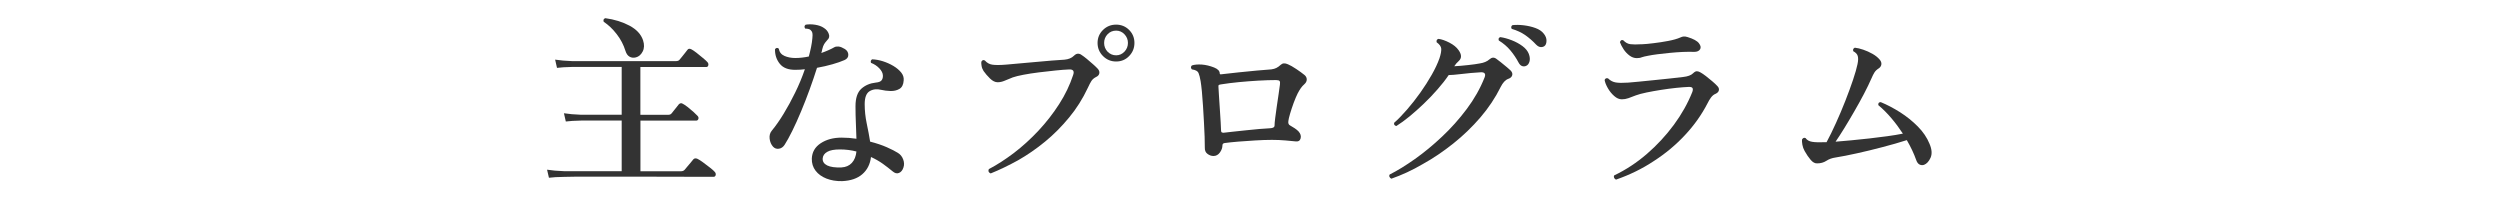
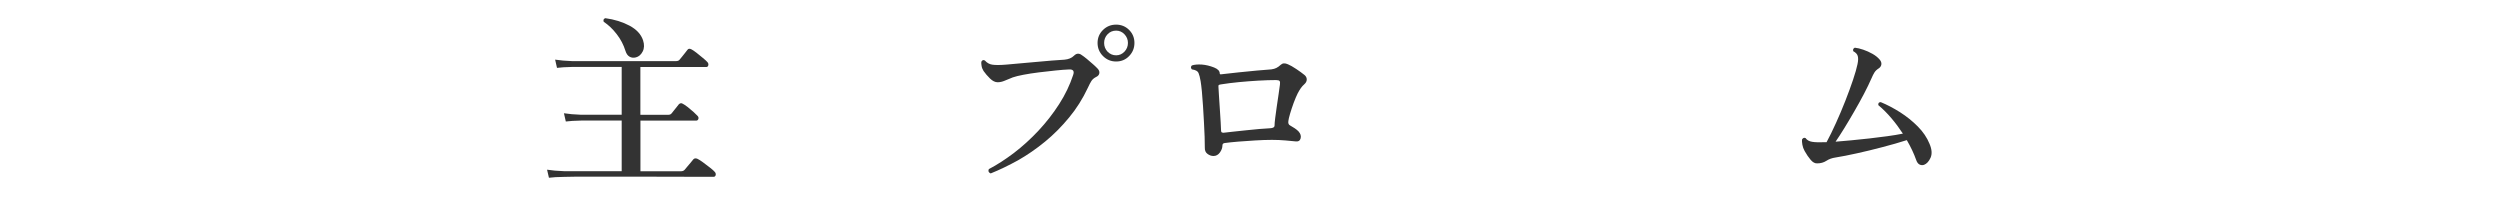
<svg xmlns="http://www.w3.org/2000/svg" version="1.1" id="レイヤー_1" x="0px" y="0px" viewBox="0 0 400 35" style="enable-background:new 0 0 400 35;" xml:space="preserve">
  <style type="text/css">
	.st0{fill:none;}
	.st1{fill:#333333;}
</style>
  <g>
-     <rect x="-300" y="1.5" class="st0" width="1000" height="40" />
    <path class="st1" d="M87.83,28.44l-0.3-1.29c0.74,0.12,1.65,0.2,2.73,0.24h9.21v-8.1c-0.64,0-1.25,0-1.83,0c-0.58,0-1.13,0-1.65,0   c-0.8,0-1.47,0-2.01,0s-0.87,0-0.99,0c-1.04,0.02-1.86,0.07-2.46,0.15l-0.3-1.32c0.74,0.12,1.65,0.2,2.73,0.24h6.51v-7.65   c-0.78,0-1.54,0-2.28,0c-0.74,0-1.42,0-2.04,0c-1,0-1.83,0-2.48,0s-1.02,0-1.12,0c-1.04,0.02-1.85,0.07-2.43,0.15l-0.3-1.32   c0.74,0.12,1.65,0.2,2.73,0.24h16.59c0.28,0,0.48-0.08,0.6-0.24c0.08-0.1,0.2-0.25,0.38-0.46c0.17-0.21,0.34-0.42,0.51-0.64   s0.29-0.37,0.35-0.45c0.14-0.22,0.36-0.25,0.66-0.09c0.2,0.1,0.47,0.29,0.81,0.55c0.34,0.27,0.68,0.54,1.02,0.83   c0.34,0.28,0.57,0.49,0.69,0.63c0.16,0.16,0.21,0.33,0.17,0.53c-0.05,0.19-0.16,0.28-0.31,0.28h-10.56v7.65h4.44   c0.24,0,0.42-0.07,0.54-0.21c0.08-0.1,0.2-0.25,0.36-0.45c0.16-0.2,0.32-0.4,0.48-0.6s0.27-0.34,0.33-0.42   c0.2-0.2,0.41-0.23,0.63-0.09c0.2,0.1,0.46,0.27,0.78,0.52c0.32,0.25,0.62,0.51,0.92,0.77c0.29,0.26,0.5,0.47,0.65,0.63   c0.16,0.16,0.21,0.33,0.15,0.51s-0.18,0.27-0.36,0.27h-8.91v8.1h6.48c0.24,0,0.43-0.07,0.57-0.21c0.08-0.1,0.22-0.26,0.42-0.5   c0.2-0.23,0.4-0.46,0.6-0.71s0.33-0.4,0.39-0.48c0.16-0.18,0.38-0.21,0.66-0.09c0.22,0.1,0.52,0.29,0.9,0.57s0.75,0.57,1.12,0.85   c0.37,0.29,0.62,0.51,0.73,0.65c0.16,0.16,0.21,0.33,0.17,0.53c-0.05,0.19-0.17,0.28-0.34,0.28c-0.1,0-0.34,0-0.71,0   c-0.37,0-0.85,0-1.46,0c-0.94,0-2.09,0-3.45-0.01c-1.36-0.01-2.82-0.01-4.38-0.01s-3.1,0-4.63,0c-1.53,0-2.96,0-4.27,0   c-1.32,0-2.42,0-3.3,0c-0.88,0-1.43,0.01-1.65,0.03C89.25,28.31,88.43,28.36,87.83,28.44z M101.75,9.18   c-0.38,0.1-0.72,0.06-1.02-0.11s-0.52-0.48-0.66-0.94c-0.3-0.96-0.76-1.85-1.4-2.67c-0.63-0.82-1.33-1.48-2.08-1.98   c-0.1-0.3-0.01-0.49,0.27-0.57c1.46,0.2,2.75,0.6,3.87,1.2c1.12,0.6,1.84,1.38,2.16,2.34c0.22,0.68,0.2,1.28-0.06,1.79   C102.57,8.74,102.21,9.06,101.75,9.18z" />
-     <path class="st1" d="M123.68,23.46c-0.3-0.34-0.48-0.76-0.54-1.27s0.06-0.95,0.36-1.3c0.6-0.72,1.22-1.61,1.86-2.65   c0.64-1.05,1.26-2.18,1.86-3.41c0.6-1.22,1.12-2.47,1.56-3.75c-0.48,0.06-0.97,0.09-1.47,0.09c-1.16,0.02-2.01-0.3-2.54-0.96   c-0.53-0.66-0.79-1.44-0.77-2.34c0.18-0.24,0.38-0.27,0.6-0.09c0.1,0.56,0.41,0.95,0.92,1.17c0.51,0.22,1.08,0.33,1.73,0.33   c0.68,0,1.4-0.08,2.16-0.24c0.14-0.52,0.26-1.02,0.36-1.51c0.1-0.49,0.17-0.96,0.21-1.42c0.04-0.38,0.04-0.66,0-0.84   c-0.04-0.18-0.14-0.34-0.3-0.48c-0.08-0.08-0.21-0.13-0.39-0.17s-0.33-0.04-0.45-0.04c-0.18-0.24-0.16-0.45,0.06-0.63   c0.48-0.08,0.99-0.08,1.54,0.01c0.55,0.09,1.01,0.25,1.37,0.5c0.38,0.24,0.65,0.55,0.79,0.95c0.15,0.39,0.08,0.72-0.23,1   c-0.2,0.22-0.37,0.43-0.5,0.64s-0.23,0.49-0.31,0.83c-0.02,0.08-0.04,0.18-0.06,0.29c-0.02,0.11-0.05,0.21-0.09,0.31   c0.4-0.14,0.78-0.29,1.14-0.45s0.68-0.32,0.96-0.48c0.18-0.1,0.41-0.13,0.69-0.1c0.28,0.03,0.61,0.17,0.99,0.4   c0.36,0.24,0.54,0.55,0.54,0.93s-0.21,0.66-0.63,0.84c-0.5,0.22-1.14,0.44-1.9,0.66c-0.77,0.22-1.6,0.41-2.48,0.57   c-0.34,1.08-0.73,2.23-1.17,3.44c-0.44,1.21-0.9,2.39-1.38,3.54c-0.48,1.15-0.95,2.19-1.41,3.12c-0.46,0.93-0.87,1.67-1.23,2.23   c-0.24,0.36-0.55,0.57-0.93,0.62S123.92,23.72,123.68,23.46z M134.75,28.98c-0.94,0.02-1.78-0.12-2.52-0.41   c-0.74-0.29-1.32-0.71-1.74-1.26c-0.42-0.55-0.62-1.2-0.6-1.93c0.04-1.04,0.51-1.86,1.42-2.46c0.91-0.6,2.02-0.9,3.35-0.9   c0.8,0,1.59,0.06,2.37,0.18c-0.02-0.82-0.05-1.65-0.09-2.5c-0.04-0.85-0.06-1.75-0.06-2.71c0-1.3,0.31-2.23,0.93-2.79   c0.62-0.56,1.4-0.89,2.34-0.99c0.46-0.04,0.77-0.17,0.92-0.38s0.21-0.47,0.19-0.79c-0.02-0.36-0.21-0.73-0.57-1.11   c-0.36-0.38-0.8-0.67-1.32-0.87c-0.06-0.1-0.07-0.21-0.03-0.33s0.11-0.2,0.21-0.24c0.54,0.02,1.11,0.12,1.71,0.31   c0.6,0.19,1.16,0.44,1.68,0.75c0.52,0.31,0.93,0.66,1.25,1.05c0.31,0.39,0.44,0.8,0.4,1.25c-0.04,0.68-0.27,1.14-0.69,1.38   c-0.42,0.24-0.9,0.35-1.44,0.33c-0.54-0.02-1.02-0.08-1.44-0.18c-0.72-0.18-1.35-0.11-1.88,0.21c-0.53,0.32-0.79,1.01-0.79,2.07   c0,1.04,0.11,2.08,0.33,3.12c0.22,1.04,0.4,2,0.54,2.88c1.02,0.26,1.91,0.56,2.68,0.9s1.35,0.64,1.76,0.9   c0.4,0.24,0.68,0.59,0.85,1.05c0.17,0.46,0.18,0.89,0.04,1.29c-0.14,0.44-0.38,0.73-0.71,0.87c-0.33,0.14-0.67,0.05-1.04-0.27   c-0.46-0.38-0.97-0.78-1.54-1.19c-0.57-0.41-1.21-0.77-1.9-1.09c-0.14,1.16-0.61,2.08-1.4,2.76   C137.19,28.55,136.11,28.92,134.75,28.98z M134.63,26.79c0.7-0.04,1.25-0.28,1.67-0.73c0.41-0.45,0.65-1.05,0.73-1.82   c-0.84-0.22-1.72-0.33-2.64-0.33c-0.9,0-1.58,0.12-2.02,0.38c-0.45,0.25-0.7,0.6-0.74,1.04c-0.04,0.5,0.2,0.88,0.72,1.14   C132.87,26.72,133.63,26.83,134.63,26.79z" />
    <path class="st1" d="M158.51,27.75c-0.34-0.14-0.44-0.37-0.3-0.69c1.34-0.7,2.69-1.58,4.06-2.62c1.37-1.05,2.67-2.24,3.9-3.55   c1.23-1.32,2.33-2.73,3.3-4.24c0.97-1.51,1.71-3.06,2.23-4.64c0.22-0.62,0.02-0.92-0.6-0.9c-0.62,0.02-1.36,0.08-2.23,0.17   s-1.75,0.19-2.65,0.3c-0.9,0.11-1.72,0.24-2.46,0.38s-1.31,0.28-1.71,0.42c-0.5,0.2-0.94,0.38-1.32,0.54   c-0.38,0.16-0.75,0.24-1.11,0.24c-0.4,0-0.81-0.2-1.22-0.6c-0.41-0.4-0.75-0.8-1.03-1.2c-0.16-0.26-0.27-0.52-0.31-0.78   c-0.05-0.26-0.07-0.49-0.05-0.69c0.14-0.28,0.33-0.35,0.57-0.21c0.34,0.38,0.74,0.61,1.21,0.67c0.47,0.07,1.19,0.07,2.18-0.01   c0.44-0.04,1.07-0.09,1.9-0.17c0.83-0.07,1.73-0.15,2.69-0.24c0.96-0.09,1.87-0.17,2.73-0.24c0.86-0.07,1.53-0.12,2.01-0.14   c0.66-0.06,1.17-0.27,1.53-0.63c0.22-0.22,0.44-0.33,0.65-0.33s0.4,0.07,0.58,0.21c0.22,0.14,0.5,0.35,0.84,0.63   c0.34,0.28,0.68,0.57,1,0.86c0.33,0.29,0.57,0.53,0.74,0.71c0.22,0.24,0.3,0.49,0.25,0.74c-0.05,0.25-0.23,0.45-0.52,0.58   c-0.32,0.16-0.57,0.37-0.74,0.63s-0.36,0.63-0.58,1.11c-0.82,1.74-1.82,3.33-3,4.75c-1.18,1.43-2.46,2.72-3.85,3.86   s-2.83,2.13-4.3,2.97C161.41,26.46,159.95,27.17,158.51,27.75z M178.58,9.84c-0.82,0-1.52-0.29-2.1-0.87s-0.87-1.28-0.87-2.1   c0-0.82,0.29-1.51,0.87-2.08c0.58-0.57,1.28-0.85,2.1-0.85c0.82,0,1.52,0.29,2.08,0.85c0.57,0.57,0.85,1.27,0.85,2.08   c0,0.82-0.29,1.52-0.85,2.1S179.4,9.84,178.58,9.84z M178.58,8.85c0.52,0,0.96-0.2,1.33-0.58c0.37-0.39,0.56-0.86,0.56-1.4   s-0.19-1-0.56-1.39c-0.37-0.39-0.82-0.58-1.33-0.58c-0.54,0-1,0.19-1.37,0.58c-0.37,0.39-0.55,0.85-0.55,1.39s0.18,1,0.55,1.4   C177.59,8.65,178.04,8.85,178.58,8.85z" />
    <path class="st1" d="M194.15,24.96c-0.32,0-0.64-0.11-0.94-0.33c-0.31-0.22-0.46-0.56-0.44-1.02c0-0.44-0.01-1.02-0.03-1.74   c-0.02-0.72-0.06-1.51-0.11-2.37c-0.05-0.86-0.1-1.71-0.15-2.56c-0.05-0.85-0.11-1.62-0.18-2.33c-0.07-0.7-0.14-1.24-0.2-1.62   c-0.1-0.58-0.21-1.02-0.34-1.32c-0.13-0.3-0.49-0.49-1.06-0.57c-0.2-0.22-0.2-0.43,0-0.63c0.42-0.14,0.95-0.18,1.6-0.14   c0.65,0.05,1.3,0.21,1.96,0.47c0.6,0.24,0.9,0.56,0.9,0.96c0,0.12,0.1,0.16,0.3,0.12c0.8-0.1,1.7-0.2,2.7-0.3   c1-0.1,1.98-0.19,2.93-0.29c0.95-0.09,1.72-0.15,2.32-0.19c0.32-0.04,0.59-0.12,0.81-0.23c0.22-0.11,0.46-0.28,0.72-0.52   c0.28-0.26,0.66-0.28,1.14-0.06c0.34,0.14,0.78,0.39,1.32,0.75c0.54,0.36,0.98,0.68,1.32,0.96c0.24,0.2,0.36,0.44,0.36,0.71   c0,0.27-0.12,0.52-0.36,0.74c-0.24,0.22-0.44,0.43-0.58,0.64c-0.15,0.21-0.32,0.49-0.5,0.83c-0.2,0.4-0.42,0.91-0.65,1.53   c-0.23,0.62-0.42,1.21-0.58,1.75c-0.16,0.55-0.25,0.94-0.27,1.15c-0.06,0.36,0.03,0.6,0.27,0.72c0.22,0.12,0.46,0.27,0.74,0.45   c0.27,0.18,0.47,0.35,0.62,0.51c0.32,0.36,0.43,0.73,0.33,1.11c-0.1,0.38-0.38,0.54-0.84,0.48c-0.4-0.04-0.93-0.09-1.6-0.15   c-0.67-0.06-1.38-0.09-2.15-0.09c-0.82,0-1.71,0.03-2.67,0.09c-0.96,0.06-1.88,0.12-2.74,0.19c-0.87,0.07-1.6,0.15-2.18,0.23   c-0.22,0.04-0.33,0.16-0.33,0.36c0,0.38-0.13,0.76-0.4,1.14S194.57,24.96,194.15,24.96z M195.77,21.24   c0.36-0.04,0.86-0.09,1.5-0.17c0.64-0.07,1.33-0.14,2.07-0.22c0.74-0.08,1.45-0.15,2.13-0.21c0.68-0.06,1.26-0.1,1.74-0.12   c0.48-0.02,0.72-0.17,0.72-0.45c0-0.24,0.03-0.63,0.1-1.17c0.07-0.54,0.15-1.15,0.25-1.83c0.1-0.68,0.2-1.33,0.29-1.96   s0.17-1.16,0.22-1.58c0.04-0.28,0.02-0.47-0.06-0.57c-0.08-0.1-0.27-0.15-0.57-0.15c-0.84,0-1.78,0.03-2.82,0.09   c-1.04,0.06-2.08,0.14-3.12,0.24c-1.04,0.1-1.99,0.22-2.85,0.36c-0.16,0.02-0.27,0.05-0.34,0.09c-0.07,0.04-0.1,0.14-0.08,0.3   c0.02,0.34,0.05,0.84,0.09,1.51c0.04,0.67,0.08,1.38,0.14,2.13c0.05,0.75,0.09,1.44,0.13,2.06s0.06,1.05,0.06,1.29   c0,0.16,0.04,0.26,0.12,0.3C195.58,21.22,195.67,21.24,195.77,21.24z" />
-     <path class="st1" d="M222.62,28.59c-0.14-0.06-0.24-0.16-0.3-0.29c-0.06-0.13-0.05-0.25,0.03-0.38c1.24-0.62,2.58-1.45,4.04-2.48   c1.45-1.03,2.9-2.22,4.33-3.57c1.44-1.35,2.76-2.83,3.96-4.43c1.2-1.6,2.15-3.28,2.85-5.04c0.22-0.56,0.04-0.84-0.54-0.84   c-0.48,0.02-1.03,0.06-1.65,0.12c-0.62,0.06-1.25,0.12-1.88,0.2s-1.18,0.12-1.67,0.13c-0.5,0.74-1.09,1.5-1.79,2.29   c-0.69,0.79-1.42,1.56-2.19,2.29c-0.77,0.74-1.54,1.42-2.29,2.04c-0.76,0.62-1.46,1.13-2.1,1.53c-0.3-0.06-0.42-0.23-0.36-0.51   c0.64-0.56,1.32-1.26,2.05-2.1c0.73-0.84,1.44-1.74,2.13-2.71c0.69-0.97,1.3-1.93,1.84-2.88c0.54-0.95,0.95-1.83,1.23-2.62   c0.22-0.66,0.31-1.17,0.29-1.54c-0.03-0.37-0.28-0.71-0.74-1.04c-0.06-0.3,0.04-0.48,0.3-0.54c0.5,0.06,1.08,0.26,1.74,0.6   s1.15,0.74,1.47,1.2c0.5,0.7,0.52,1.27,0.06,1.71c-0.18,0.16-0.32,0.3-0.42,0.42c-0.1,0.12-0.21,0.27-0.33,0.45   c0.7-0.04,1.44-0.1,2.23-0.19c0.79-0.09,1.41-0.17,1.85-0.26c0.66-0.1,1.18-0.32,1.56-0.66c0.36-0.32,0.72-0.35,1.08-0.09   c0.18,0.12,0.42,0.3,0.71,0.54c0.29,0.24,0.58,0.48,0.88,0.72c0.3,0.24,0.53,0.44,0.69,0.6c0.26,0.26,0.35,0.53,0.27,0.79   c-0.08,0.27-0.3,0.46-0.66,0.58c-0.22,0.08-0.43,0.23-0.63,0.45c-0.2,0.22-0.38,0.49-0.54,0.81c-0.86,1.74-1.95,3.37-3.25,4.89   c-1.31,1.52-2.75,2.91-4.33,4.17s-3.21,2.37-4.91,3.31C225.96,27.24,224.28,28.01,222.62,28.59z M244.13,10.56   c-0.2,0.08-0.41,0.08-0.62,0s-0.39-0.27-0.55-0.57c-0.36-0.68-0.79-1.32-1.3-1.93c-0.51-0.61-1.12-1.13-1.85-1.58   c-0.1-0.28-0.02-0.46,0.24-0.54c0.58,0.08,1.19,0.25,1.83,0.5c0.64,0.25,1.21,0.56,1.71,0.93s0.84,0.79,1.02,1.25   c0.18,0.48,0.21,0.9,0.1,1.26C244.6,10.23,244.41,10.46,244.13,10.56z M247.1,7.38c-0.18,0.12-0.38,0.17-0.61,0.15   c-0.23-0.02-0.47-0.15-0.71-0.39c-0.54-0.58-1.12-1.08-1.74-1.52c-0.62-0.43-1.34-0.76-2.16-1c-0.08-0.1-0.1-0.21-0.08-0.33   c0.03-0.12,0.09-0.21,0.2-0.27c0.56-0.06,1.17-0.05,1.82,0.03c0.65,0.08,1.26,0.22,1.84,0.43s1.02,0.5,1.32,0.88   c0.32,0.38,0.47,0.77,0.46,1.17C247.43,6.94,247.32,7.22,247.1,7.38z" />
-     <path class="st1" d="M258.56,28.74c-0.14-0.06-0.24-0.16-0.3-0.29c-0.06-0.13-0.06-0.25,0-0.38c1.88-0.9,3.63-2.05,5.25-3.45   c1.62-1.4,3.05-2.95,4.31-4.65c1.25-1.7,2.23-3.45,2.95-5.25c0.1-0.28,0.11-0.49,0.03-0.63s-0.3-0.2-0.66-0.18   c-0.52,0.02-1.17,0.07-1.95,0.15c-0.78,0.08-1.59,0.19-2.42,0.32c-0.83,0.13-1.61,0.27-2.33,0.42c-0.72,0.15-1.29,0.3-1.71,0.46   c-0.44,0.18-0.84,0.33-1.19,0.45s-0.7,0.18-1.04,0.18c-0.42,0-0.83-0.17-1.23-0.53c-0.4-0.35-0.74-0.77-1.02-1.26   c-0.28-0.49-0.45-0.92-0.51-1.3c0.04-0.14,0.12-0.23,0.24-0.27c0.12-0.04,0.23-0.03,0.33,0.03c0.34,0.34,0.74,0.55,1.2,0.63   c0.46,0.08,1.12,0.09,1.98,0.03c0.36-0.02,0.92-0.07,1.68-0.15c0.76-0.08,1.59-0.17,2.49-0.25c0.9-0.09,1.77-0.18,2.6-0.27   c0.83-0.09,1.5-0.17,2.02-0.23c0.76-0.08,1.3-0.28,1.62-0.6c0.22-0.22,0.42-0.33,0.62-0.32c0.19,0.01,0.38,0.08,0.58,0.2   c0.22,0.12,0.5,0.31,0.84,0.57s0.68,0.54,1.02,0.83c0.34,0.29,0.61,0.54,0.81,0.76c0.22,0.22,0.3,0.45,0.25,0.69   c-0.05,0.24-0.24,0.43-0.55,0.57c-0.26,0.1-0.5,0.3-0.71,0.58c-0.21,0.29-0.4,0.6-0.55,0.92c-0.94,1.82-2.14,3.52-3.6,5.08   c-1.46,1.57-3.12,2.96-5,4.17C262.76,27,260.74,27.98,258.56,28.74z M261.89,9.3c-0.42,0-0.81-0.14-1.18-0.42s-0.69-0.62-0.95-1.02   c-0.26-0.4-0.45-0.77-0.57-1.11c0.1-0.32,0.28-0.42,0.54-0.3c0.34,0.36,0.72,0.57,1.14,0.62s0.99,0.06,1.71,0.01   c0.06,0,0.11,0,0.15,0c0.46-0.02,1.07-0.07,1.84-0.17c0.77-0.09,1.55-0.21,2.34-0.36c0.79-0.15,1.44-0.33,1.96-0.56   c0.16-0.08,0.33-0.13,0.5-0.15s0.38,0.01,0.64,0.09c0.92,0.28,1.53,0.61,1.82,0.99s0.35,0.71,0.18,0.97   c-0.17,0.27-0.48,0.41-0.94,0.41c-0.52-0.02-1.12-0.02-1.8,0.01s-1.38,0.08-2.08,0.15s-1.38,0.15-1.99,0.22   c-0.62,0.08-1.12,0.16-1.5,0.24c-0.44,0.08-0.78,0.16-1.01,0.24C262.46,9.26,262.19,9.3,261.89,9.3z" />
    <path class="st1" d="M307.85,26.37c-0.24,0.08-0.47,0.07-0.71-0.04c-0.23-0.11-0.42-0.35-0.55-0.73c-0.36-1.02-0.86-2.08-1.5-3.18   c-1.2,0.38-2.5,0.76-3.9,1.12c-1.4,0.37-2.76,0.7-4.08,0.99c-1.32,0.29-2.46,0.52-3.42,0.67c-0.56,0.08-1.05,0.25-1.47,0.53   c-0.42,0.27-0.91,0.41-1.47,0.41c-0.36,0.02-0.71-0.17-1.04-0.56c-0.33-0.39-0.66-0.86-0.97-1.42c-0.18-0.32-0.3-0.66-0.36-1   c-0.06-0.35-0.08-0.62-0.06-0.83c0.14-0.26,0.33-0.34,0.57-0.24c0.22,0.32,0.57,0.52,1.05,0.6c0.48,0.08,1.23,0.1,2.25,0.06h0.06   c0.48-0.88,0.98-1.91,1.51-3.08c0.53-1.17,1.03-2.35,1.5-3.55s0.88-2.32,1.23-3.36c0.35-1.04,0.58-1.87,0.71-2.49   c0.12-0.56,0.13-1,0.04-1.31c-0.09-0.31-0.33-0.56-0.71-0.76c-0.1-0.26-0.02-0.45,0.24-0.57c0.4,0.04,0.85,0.15,1.35,0.32   s0.99,0.39,1.47,0.66c0.48,0.27,0.87,0.58,1.17,0.94c0.2,0.24,0.29,0.49,0.26,0.74c-0.03,0.25-0.16,0.46-0.38,0.62   c-0.32,0.2-0.56,0.42-0.72,0.67s-0.32,0.57-0.48,0.95c-0.32,0.74-0.73,1.57-1.21,2.5c-0.49,0.93-1.01,1.87-1.56,2.82   c-0.55,0.95-1.08,1.85-1.6,2.69c-0.52,0.84-0.98,1.55-1.38,2.13c0.74-0.06,1.58-0.13,2.52-0.22c0.94-0.09,1.91-0.19,2.9-0.3   c0.99-0.11,1.95-0.23,2.88-0.36c0.93-0.13,1.75-0.26,2.47-0.41c-0.56-0.86-1.17-1.68-1.83-2.46c-0.66-0.78-1.36-1.48-2.1-2.1   c-0.04-0.32,0.09-0.48,0.39-0.48c1.02,0.42,2.05,0.96,3.11,1.63c1.05,0.67,1.99,1.43,2.83,2.28c0.84,0.85,1.46,1.77,1.86,2.75   c0.38,0.88,0.44,1.62,0.17,2.24C308.62,25.83,308.27,26.21,307.85,26.37z" />
  </g>
  <g>
</g>
  <g>
</g>
  <g>
</g>
  <g>
</g>
  <g>
</g>
  <g>
</g>
  <g>
</g>
  <g>
</g>
  <g>
</g>
  <g>
</g>
  <g>
</g>
  <g>
</g>
  <g>
</g>
  <g>
</g>
  <g>
</g>
</svg>